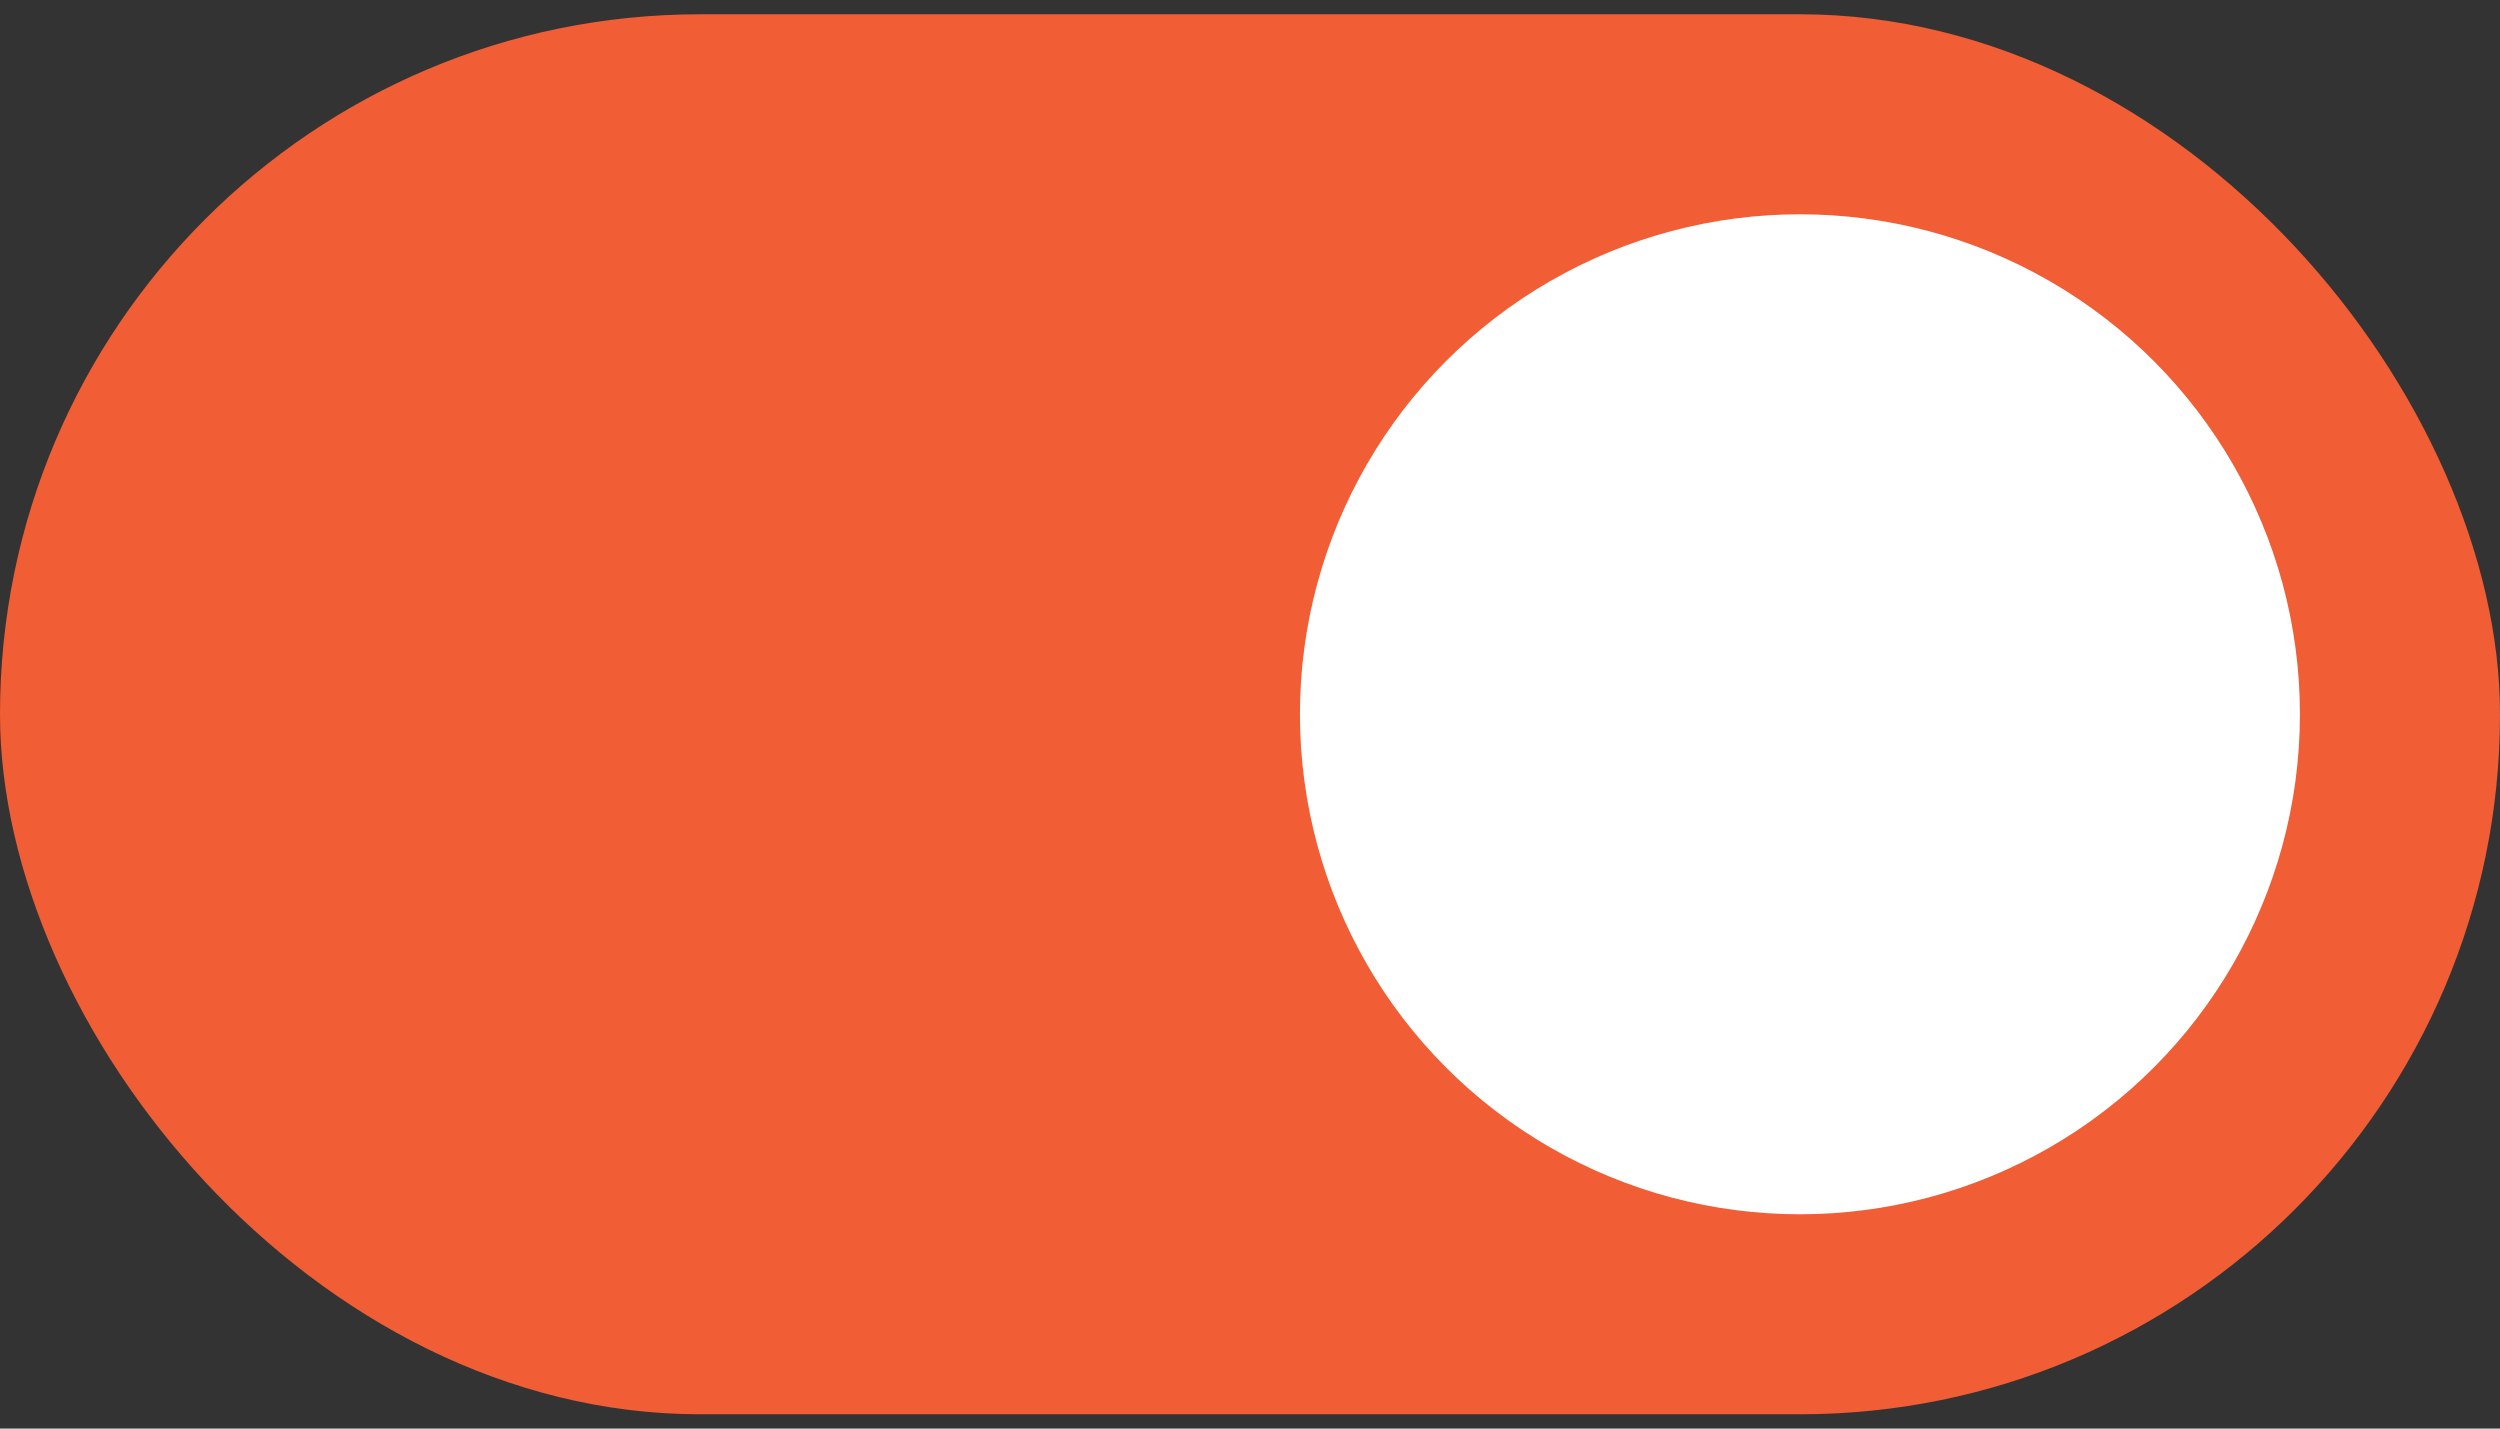
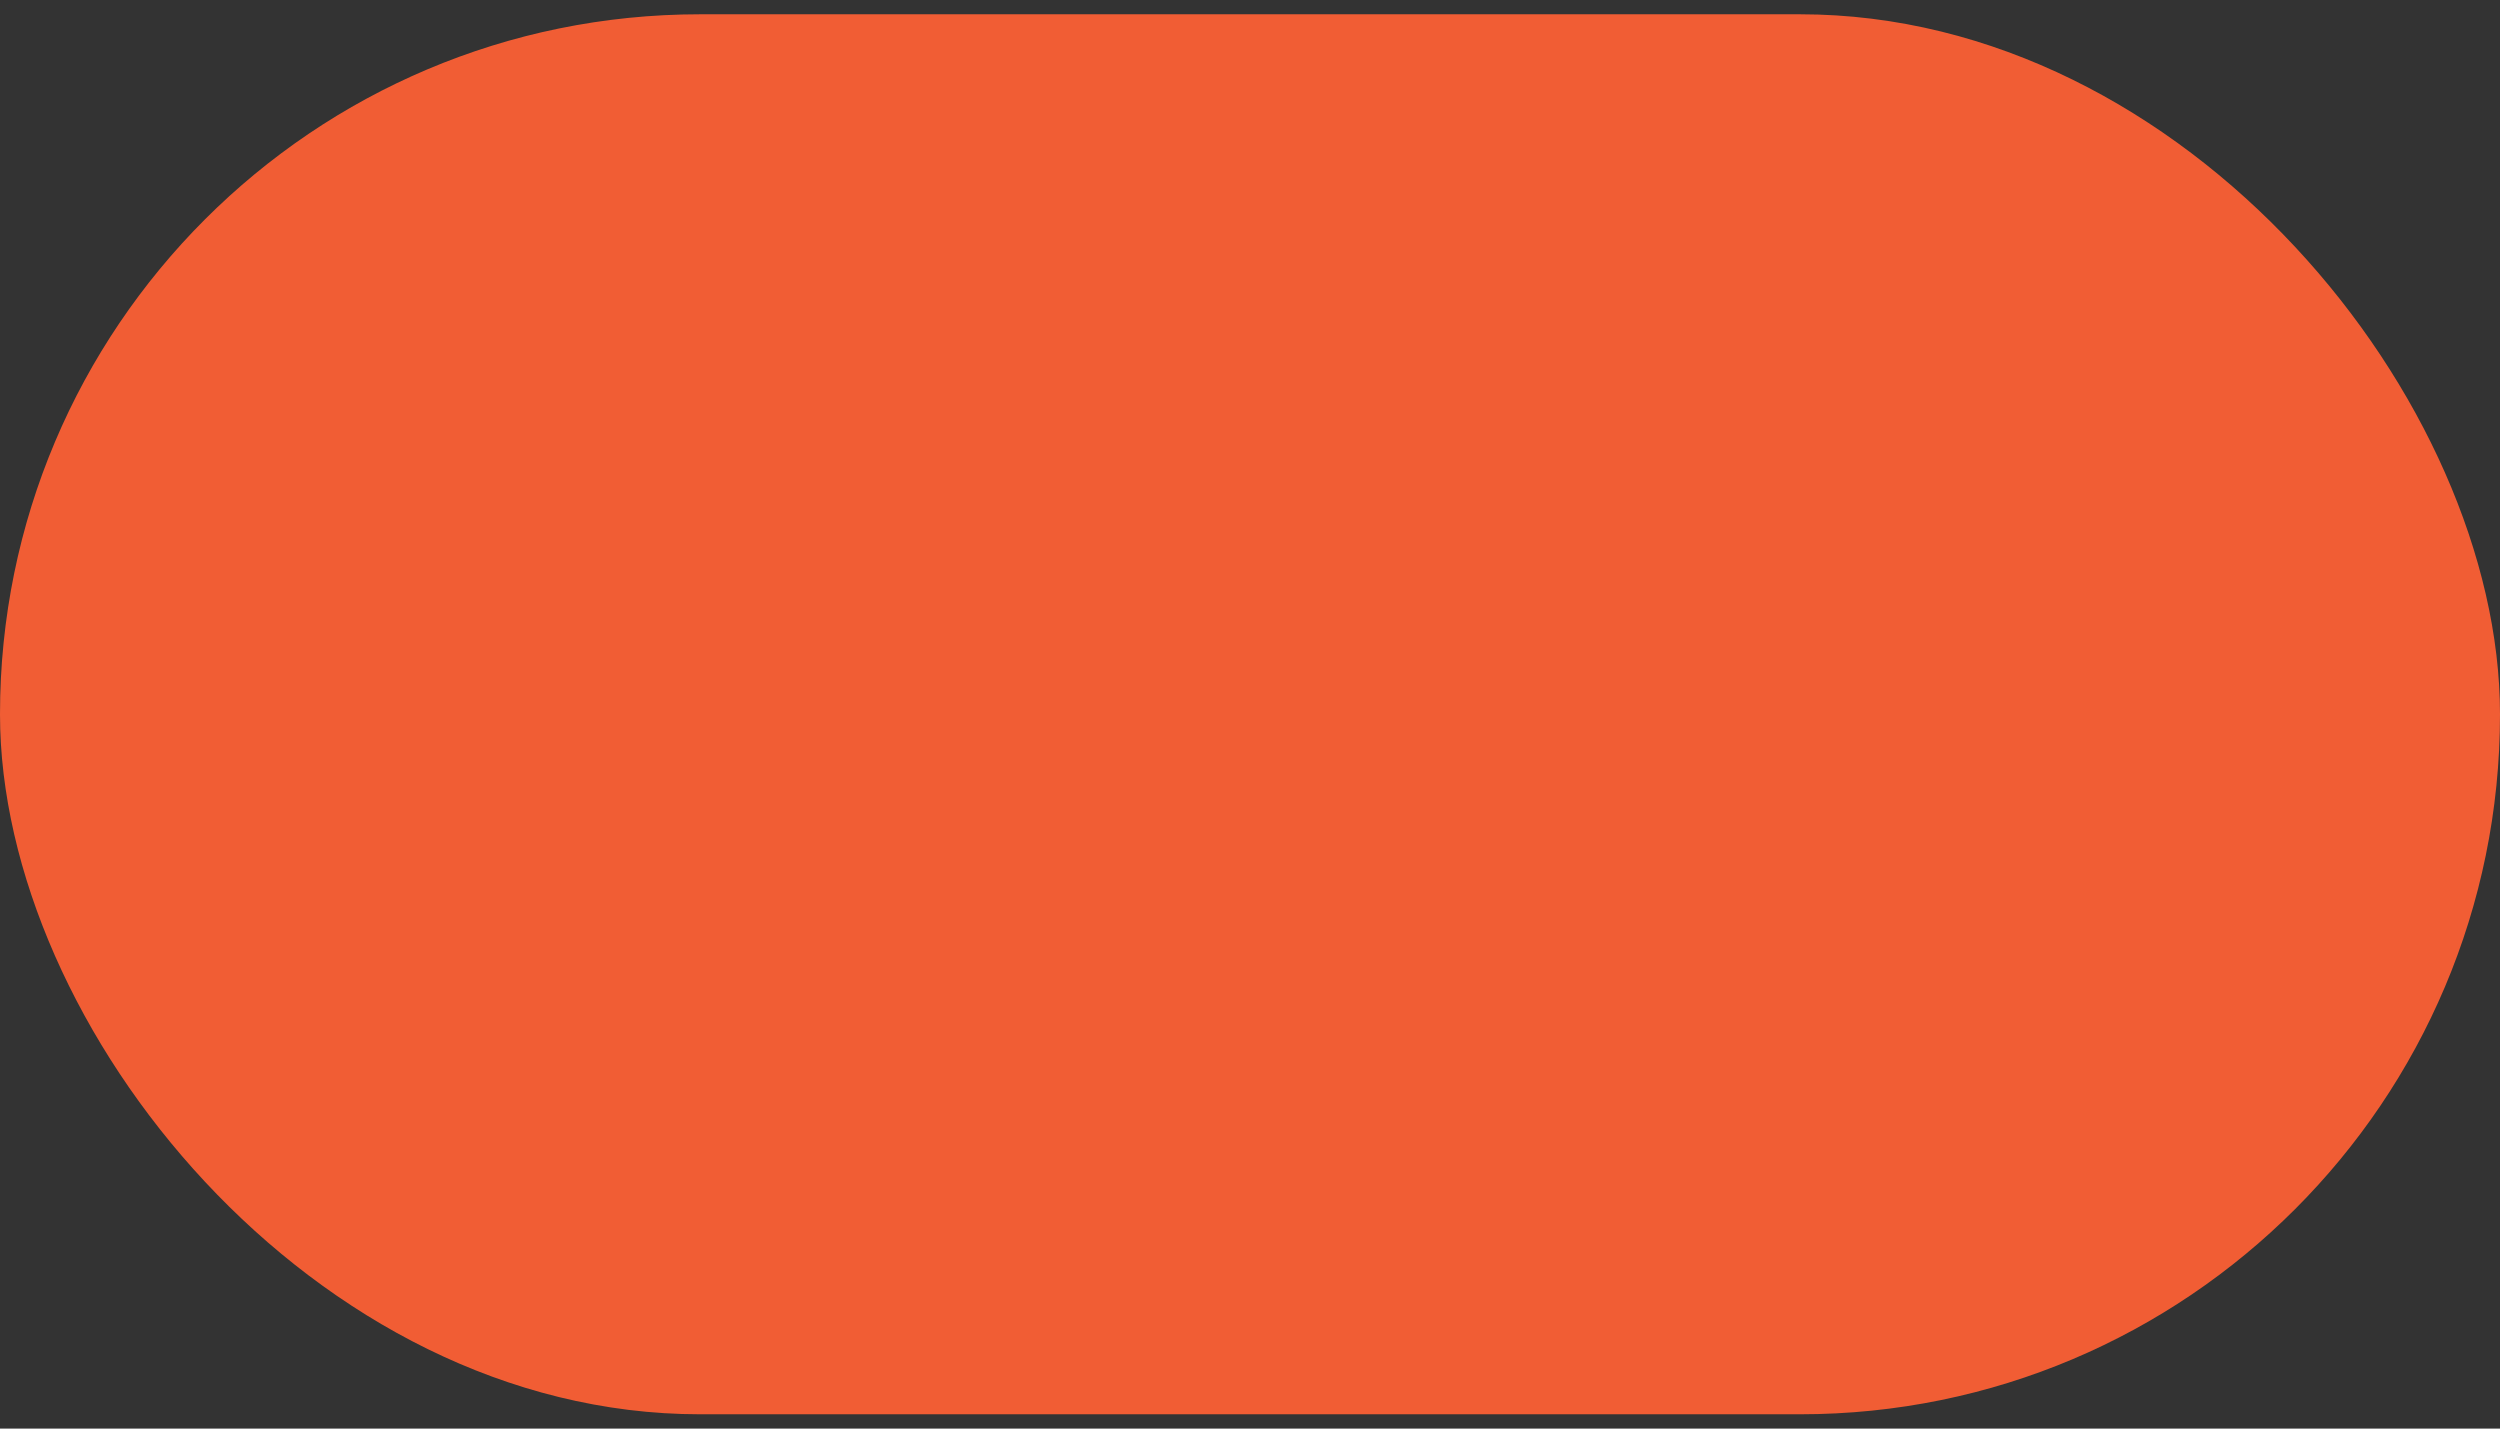
<svg xmlns="http://www.w3.org/2000/svg" width="35" height="20" viewBox="0 0 35 20" fill="none">
  <rect x="0" y="0" width="35" height="20" fill="#333333" stroke="none" />
  <rect y="0.2" width="35" height="19.6" rx="9.8" fill="#F15D34" />
-   <circle cx="25.199" cy="10" r="7" fill="white" />
</svg>